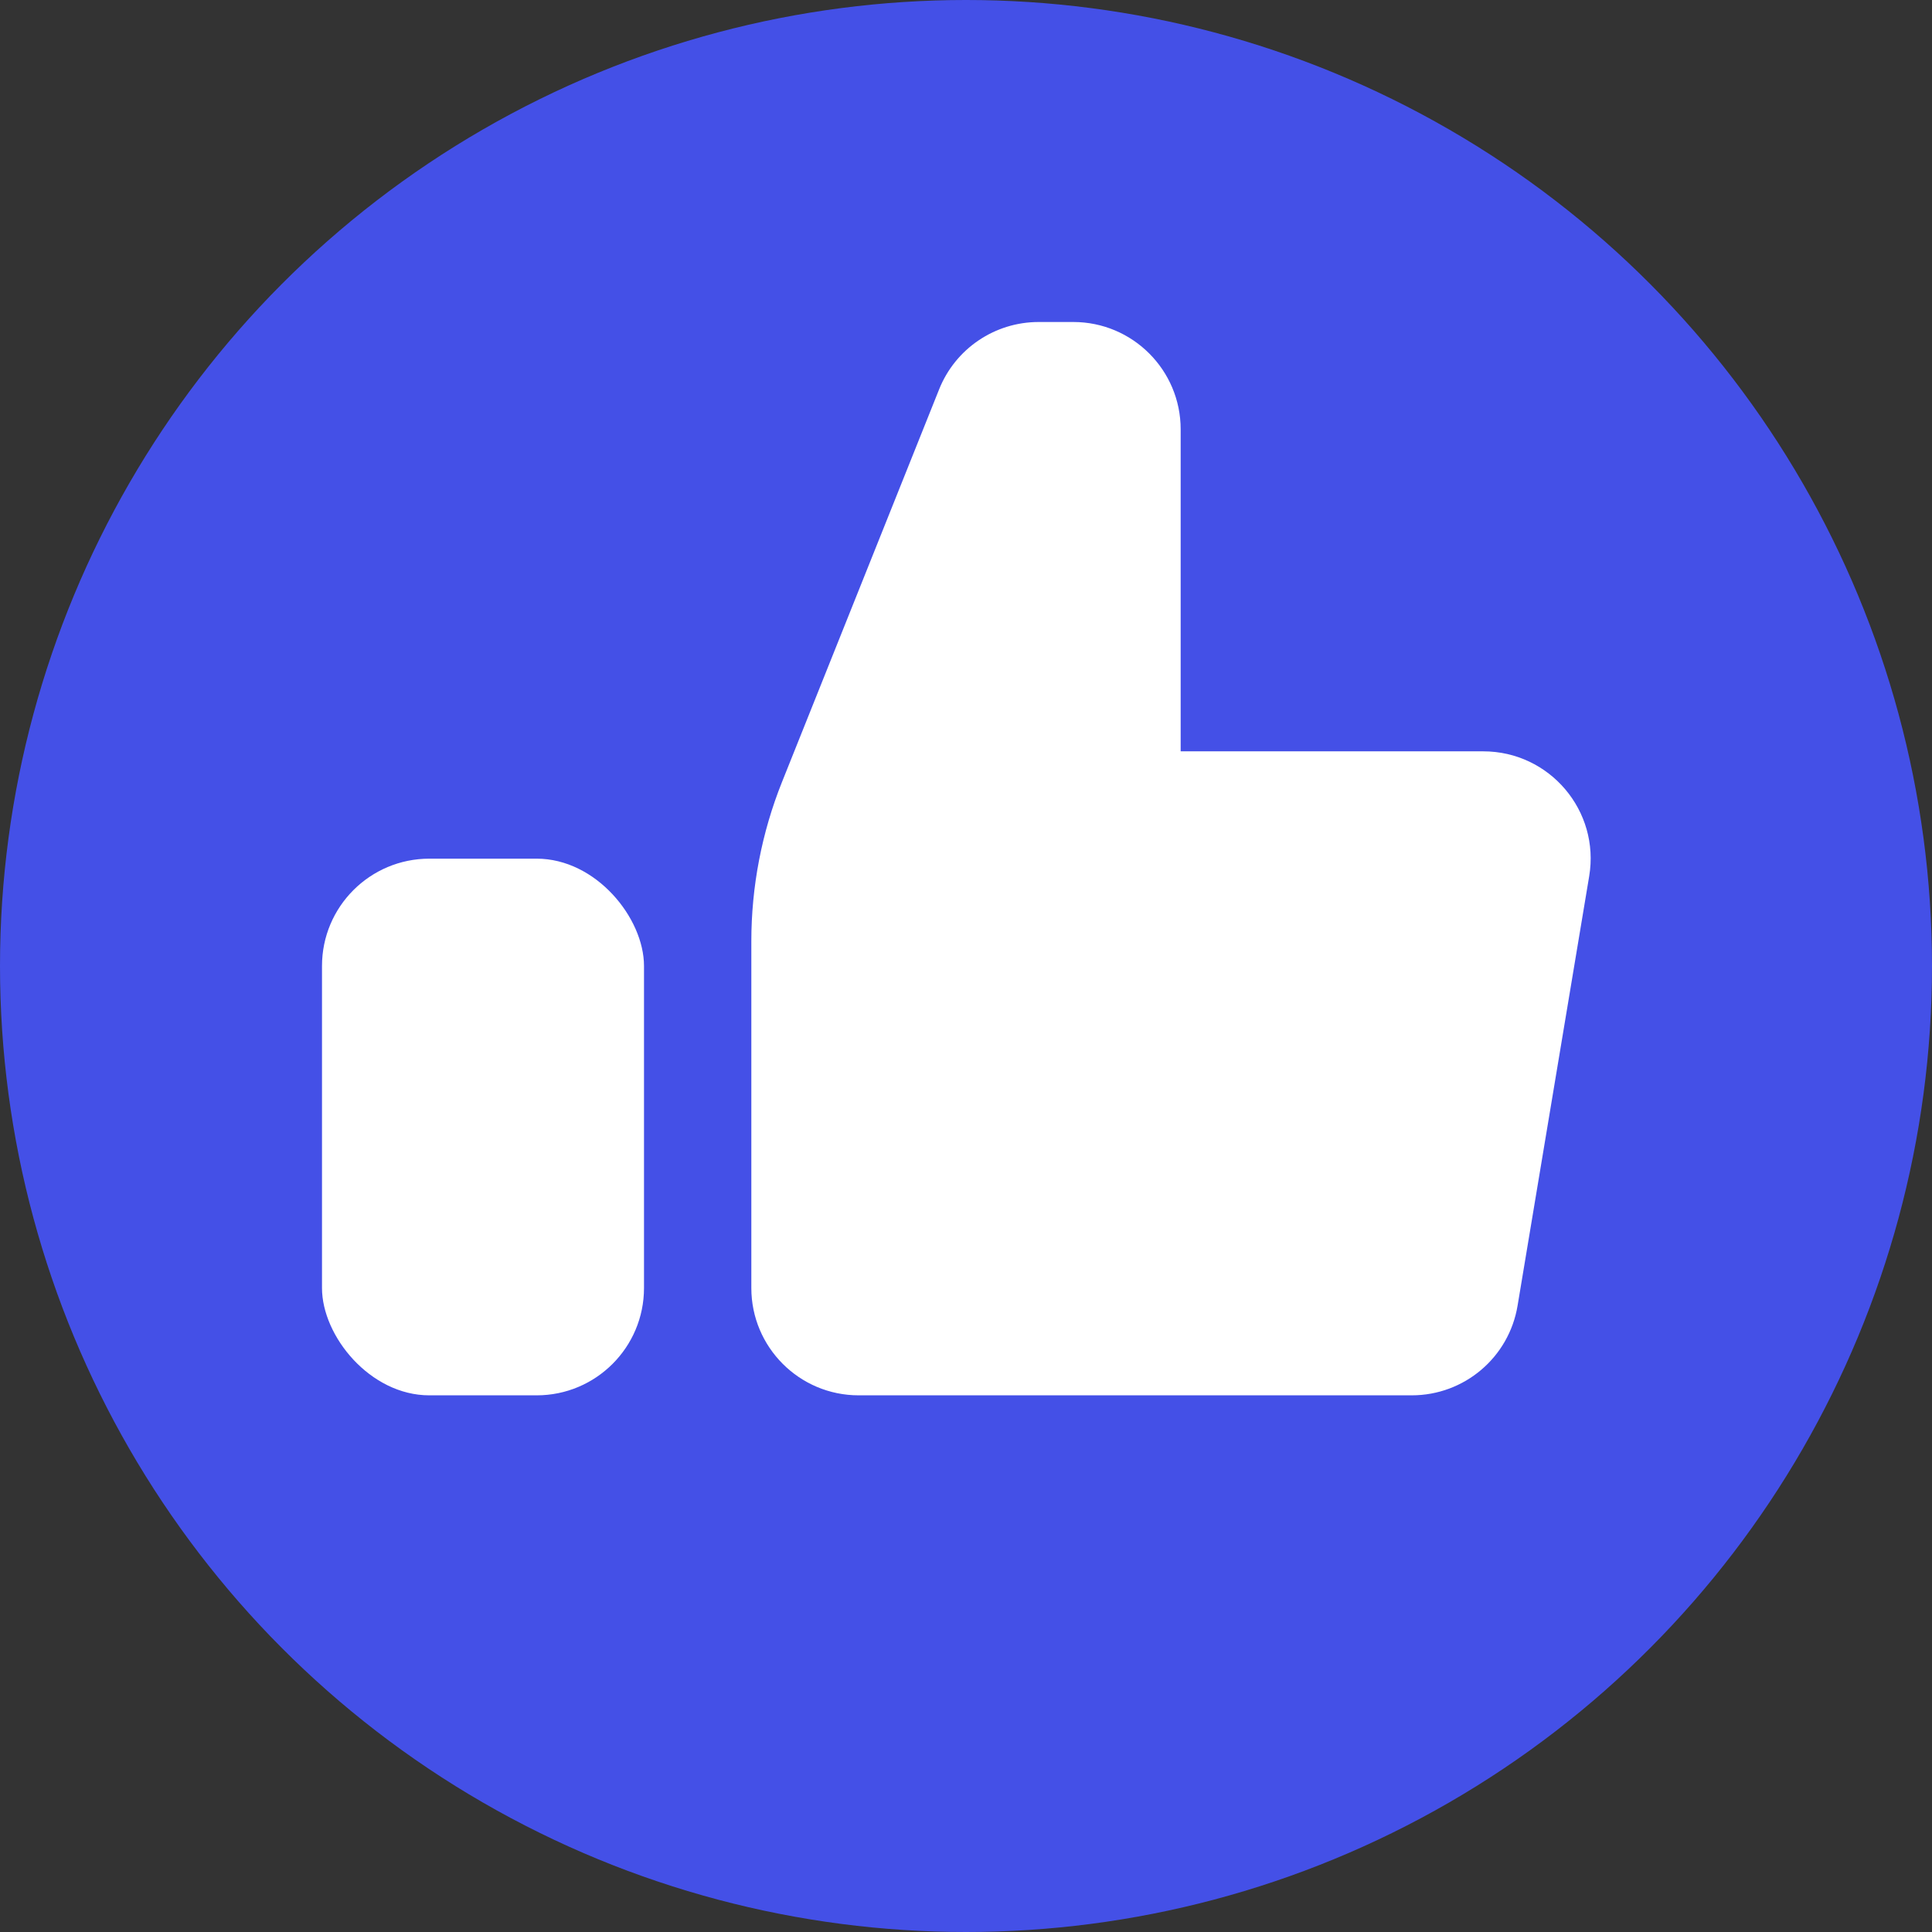
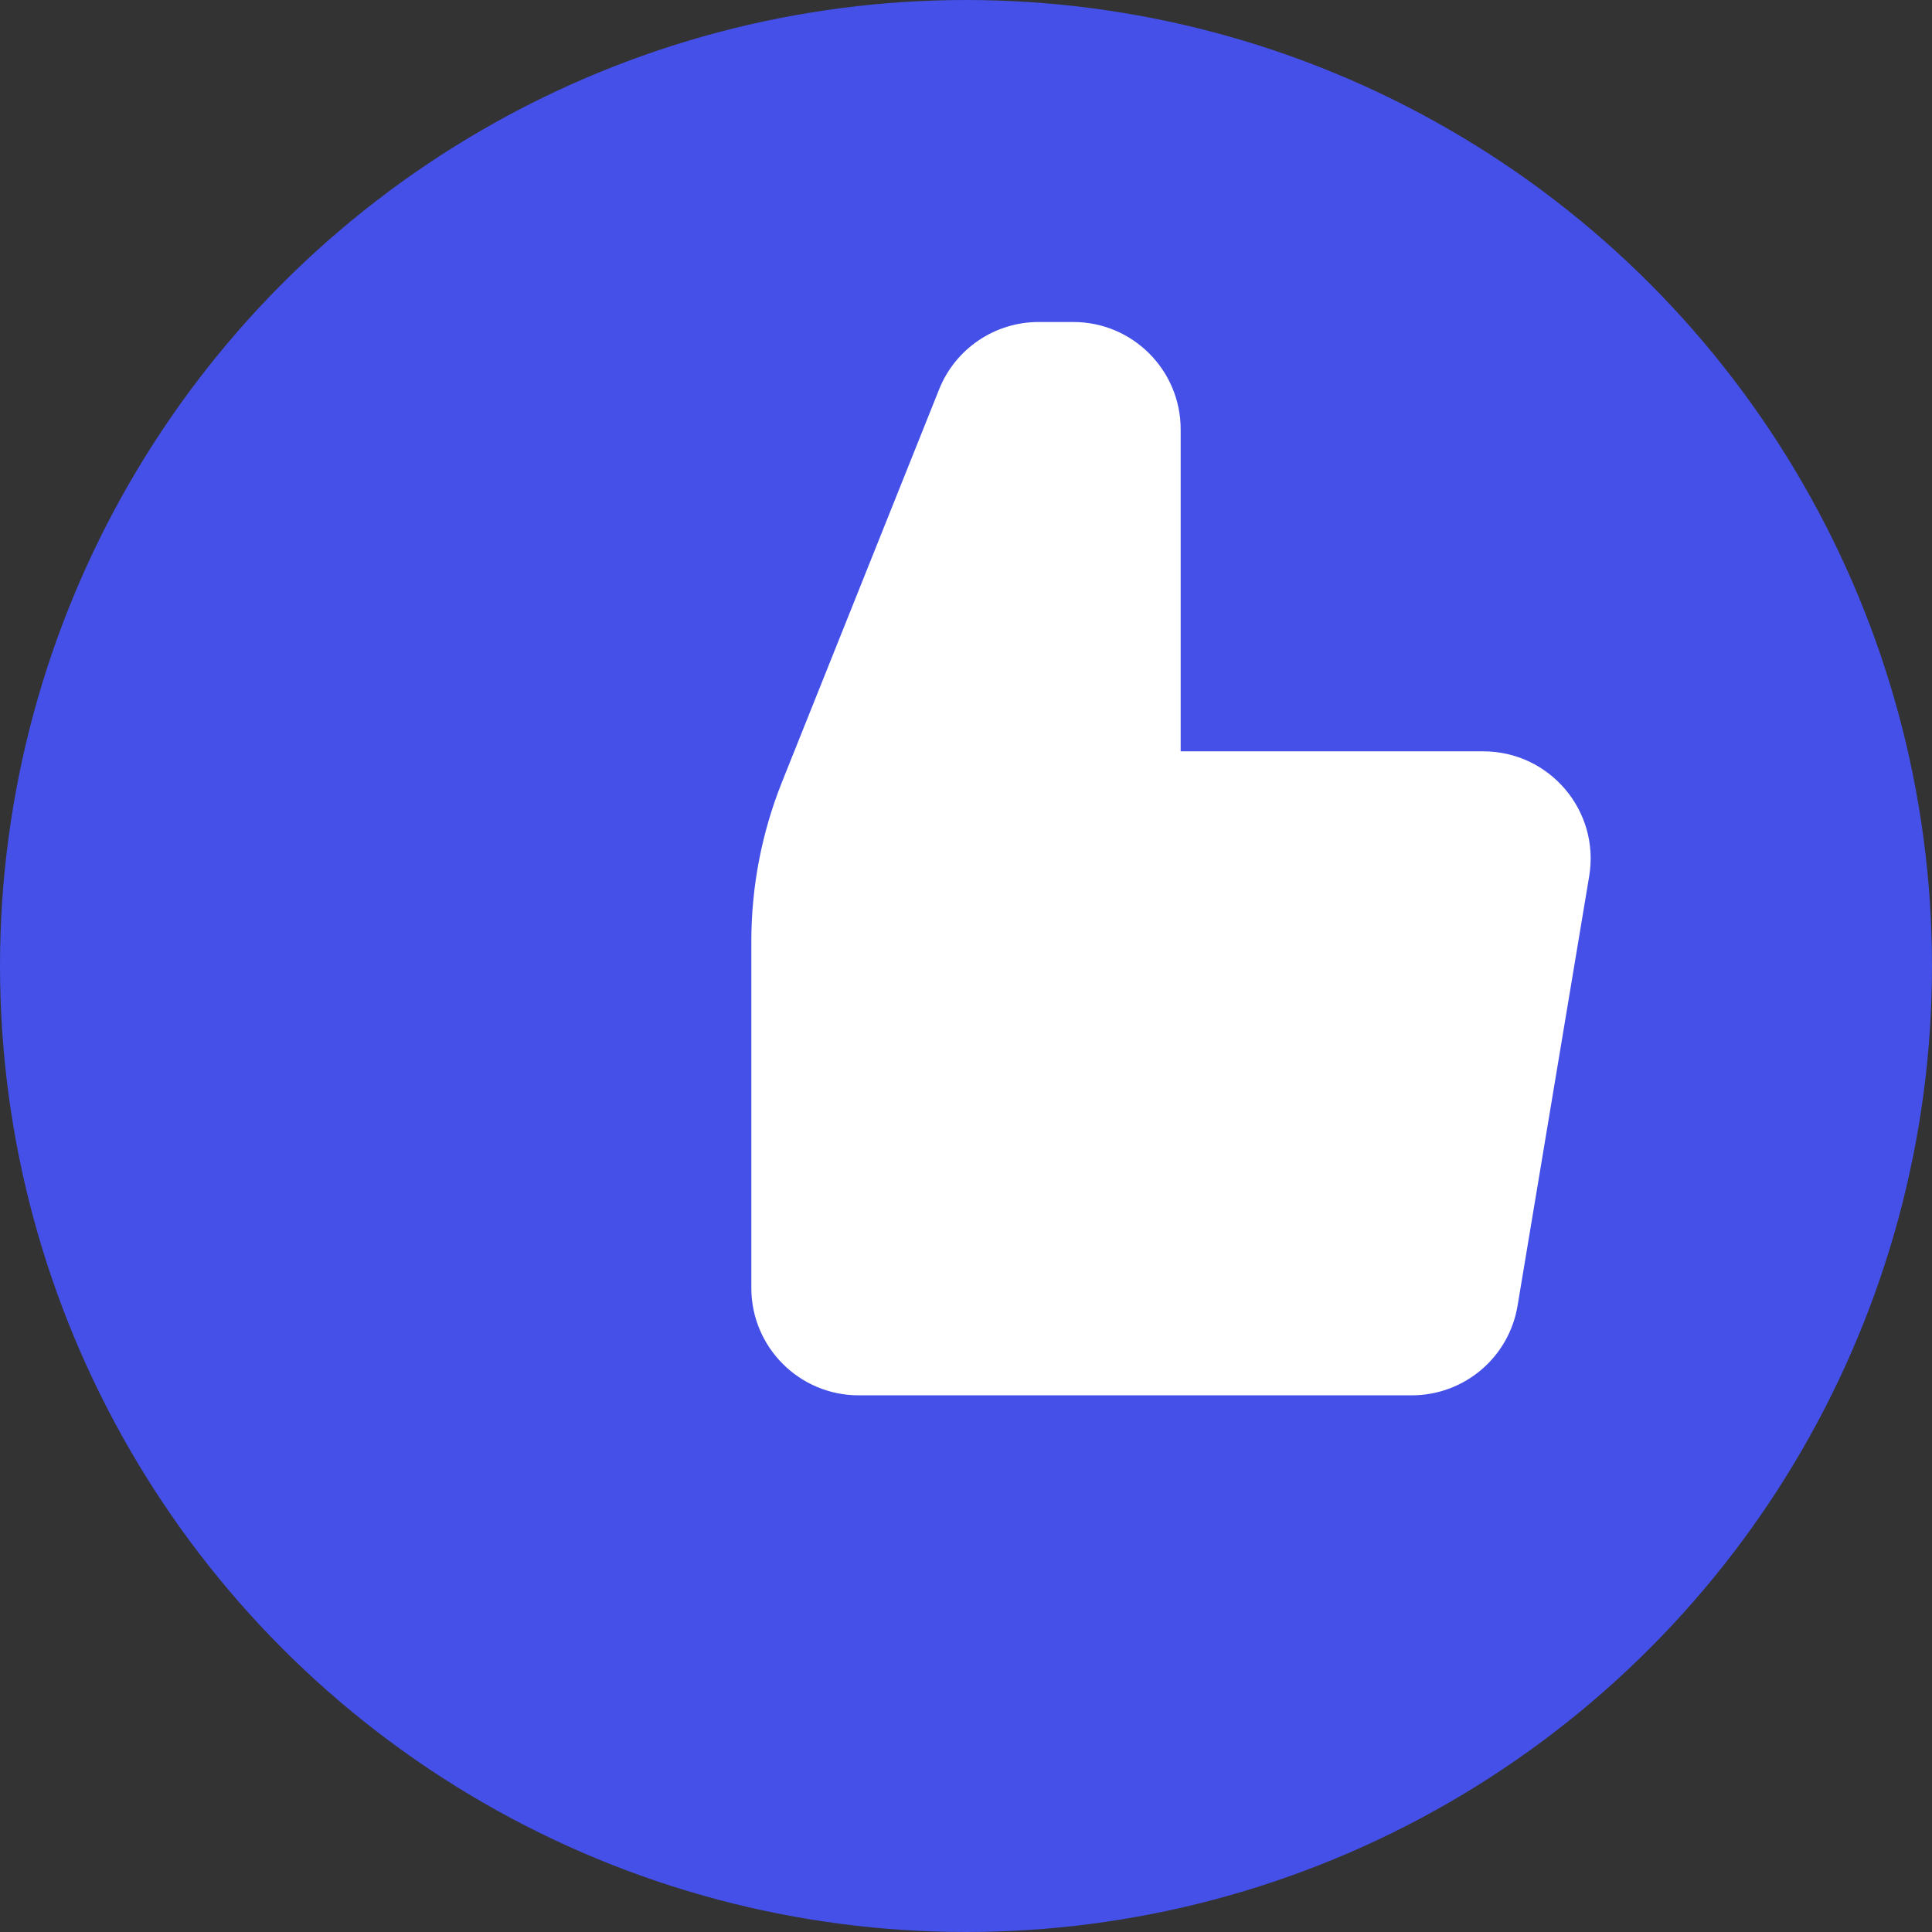
<svg xmlns="http://www.w3.org/2000/svg" width="100%" height="100%" viewBox="0 0 18 18" fill="none">
  <rect x="0" y="0" width="18" height="18" fill="#333333" stroke="none" />
  <circle cx="9" cy="9" r="9" fill="#4450E7" />
  <path d="M7 12V8.77C7 8.261 7.097 7.757 7.286 7.285L8.749 3.629C8.9 3.249 9.268 3 9.677 3H10C10.552 3 11 3.448 11 4V7H13.819C14.438 7 14.908 7.555 14.806 8.164L14.139 12.164C14.059 12.647 13.642 13 13.153 13H8C7.448 13 7 12.552 7 12Z" fill="white" />
-   <rect x="3" y="8" width="3" height="5" rx="1" fill="white" />
</svg>